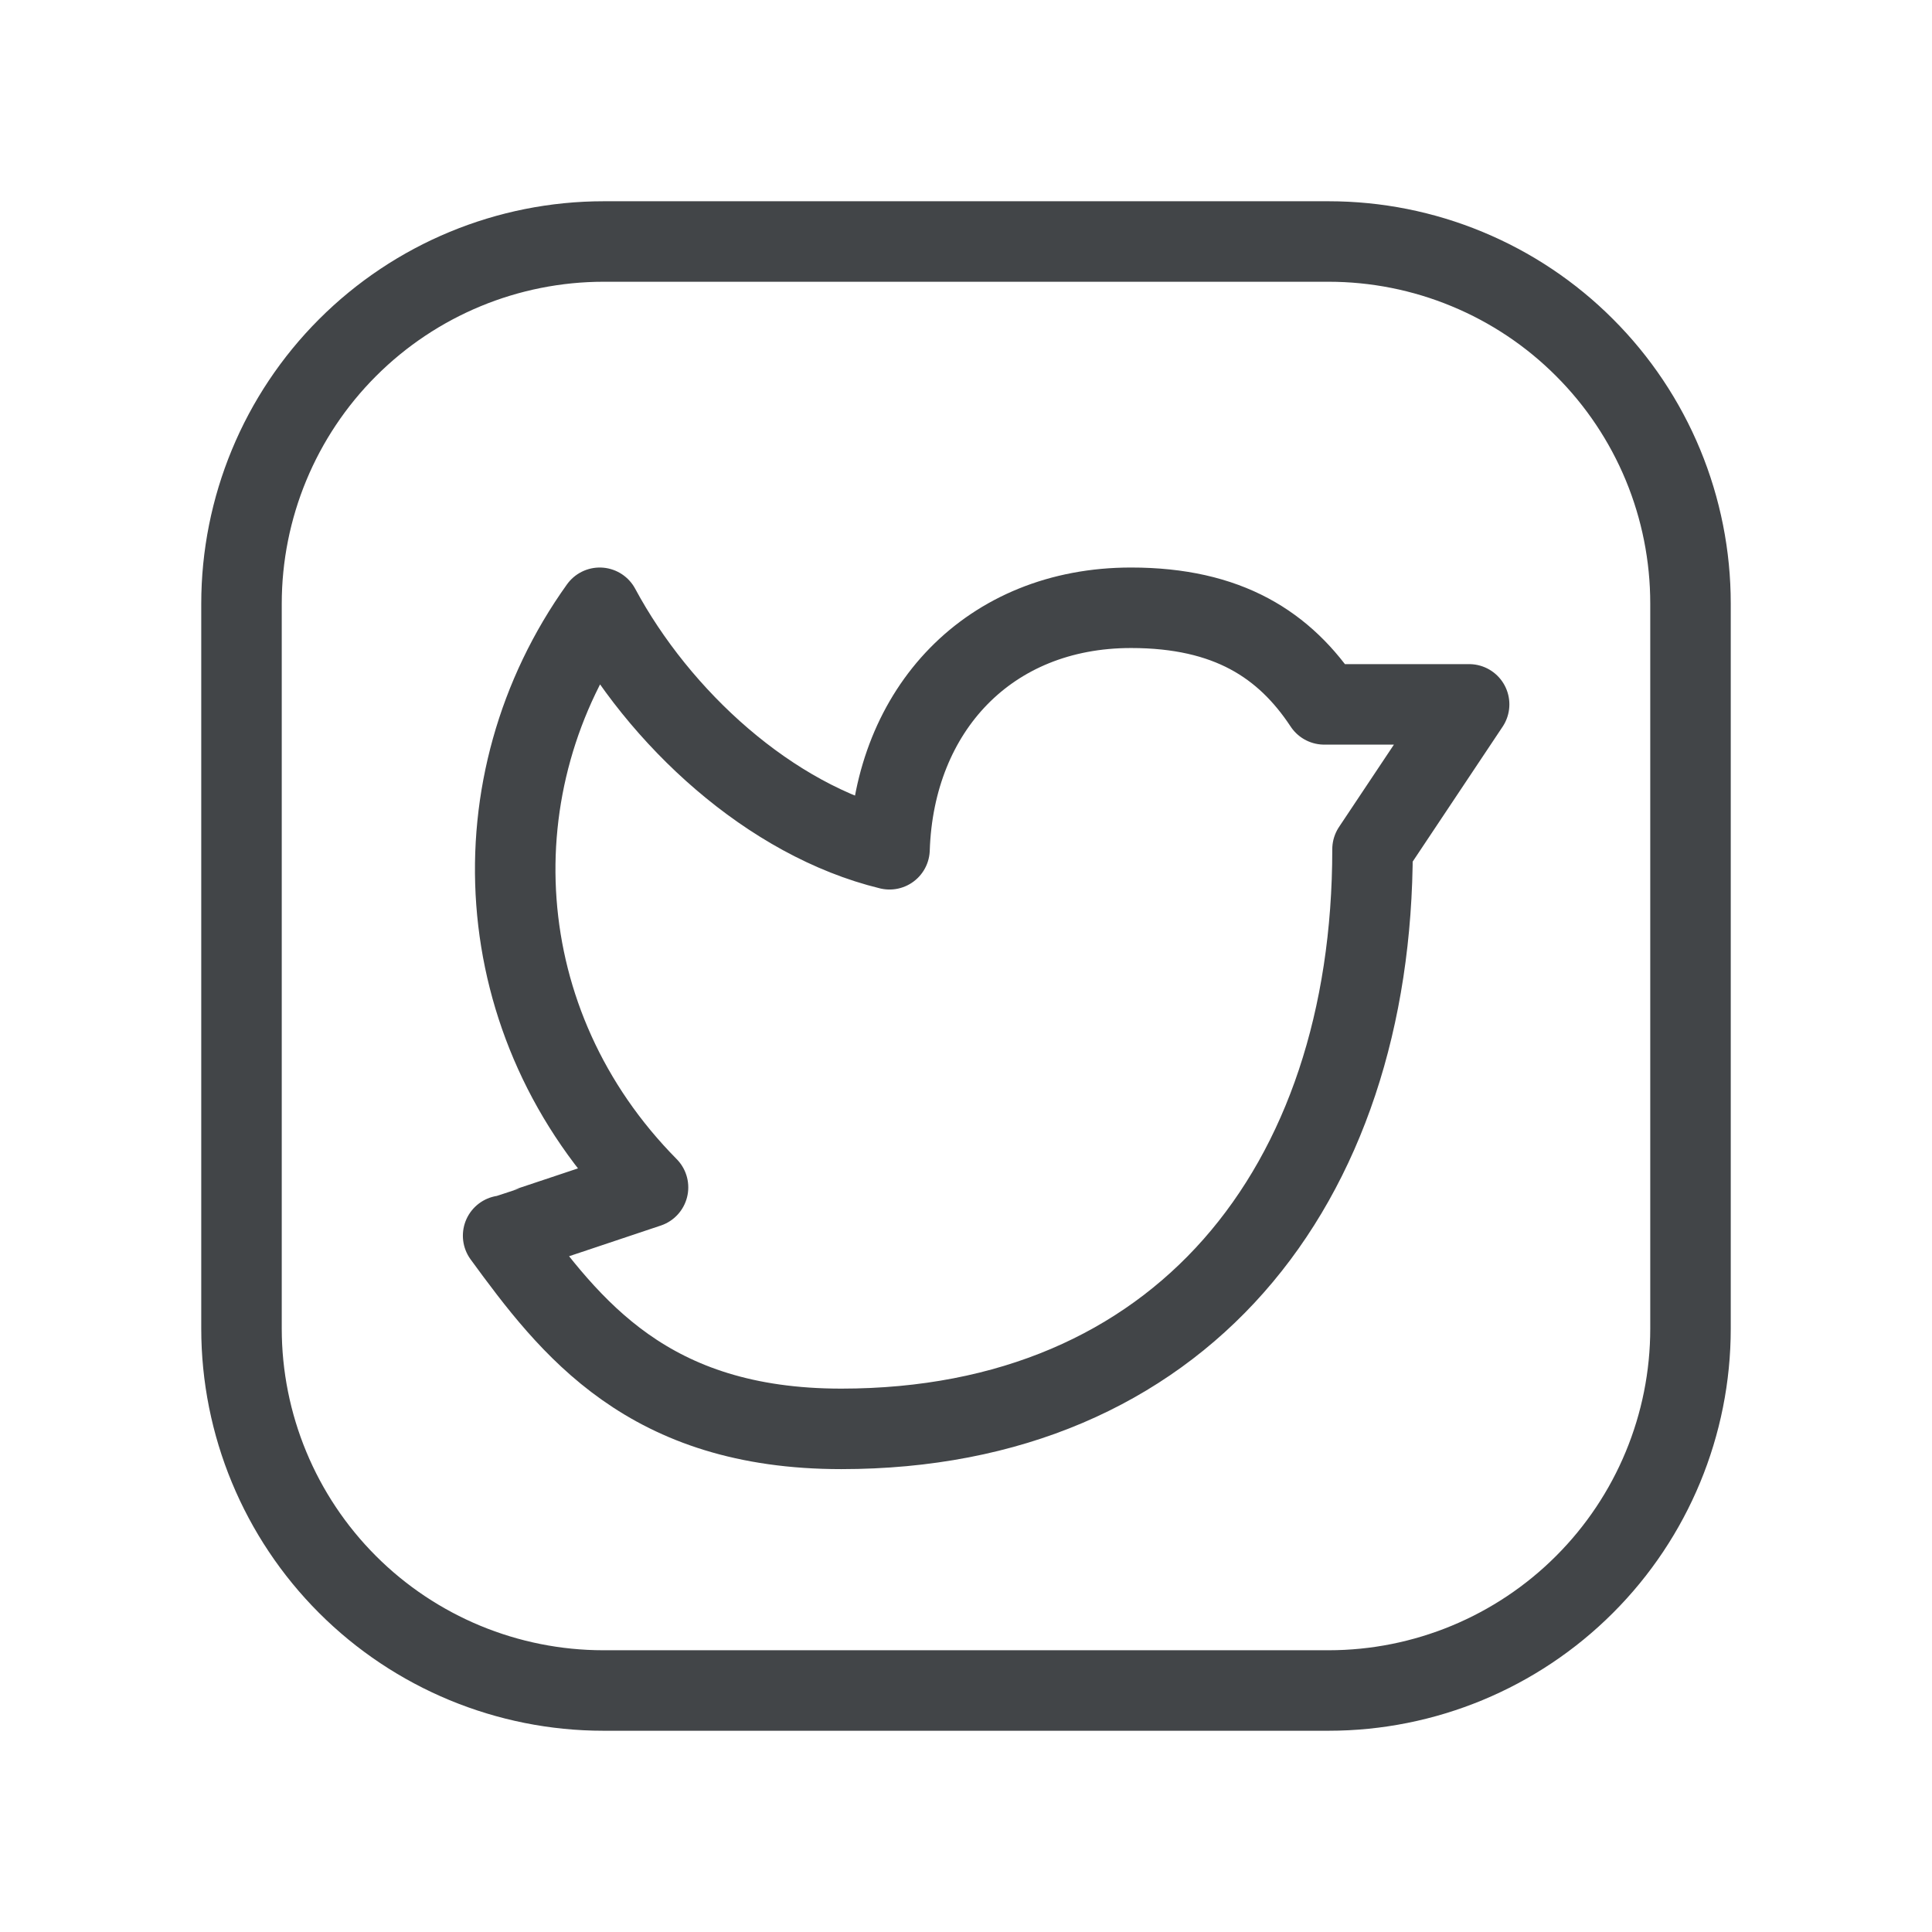
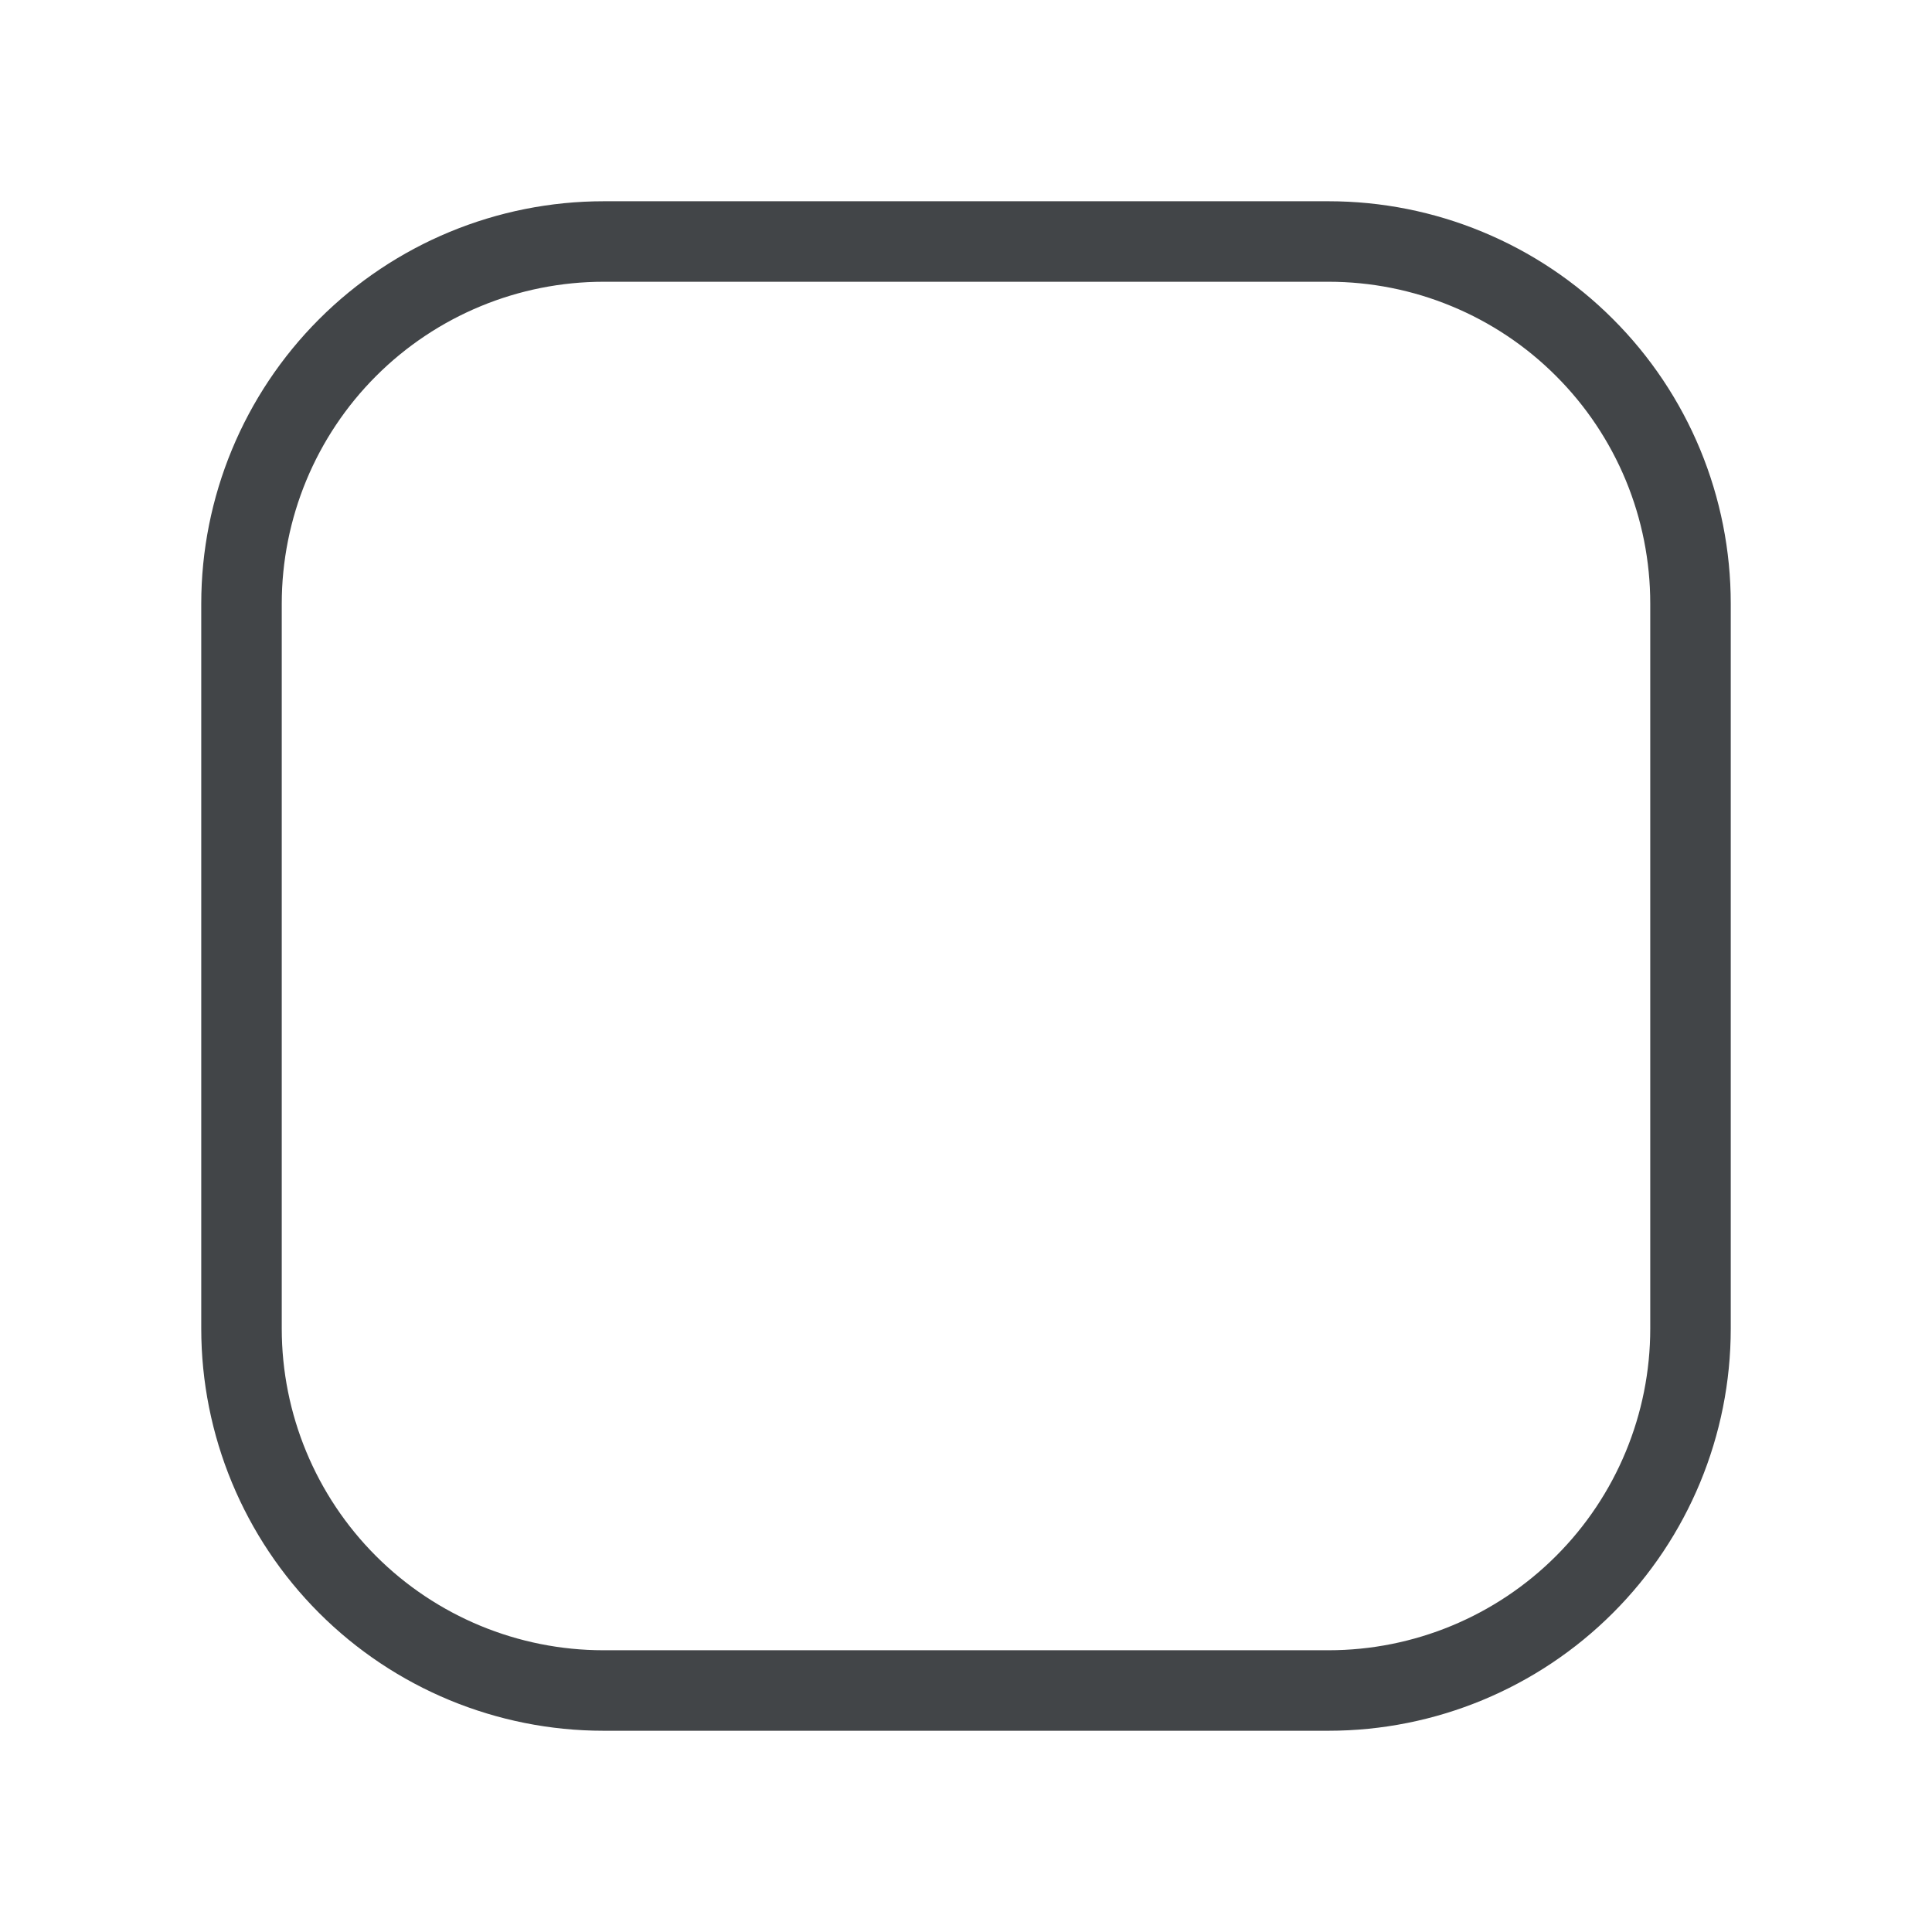
<svg xmlns="http://www.w3.org/2000/svg" width="24" height="24" viewBox="0 0 24 24" fill="none">
  <g id="Group">
    <g id="Group_2">
      <path id="Vector" d="M7.5 3H16.504C17.094 3 17.679 3.116 18.224 3.342C18.77 3.568 19.266 3.899 19.683 4.317C20.101 4.734 20.432 5.23 20.658 5.775C20.884 6.321 21 6.906 21 7.496V16.505C21 17.697 20.526 18.841 19.683 19.683C18.84 20.526 17.696 21 16.504 21H7.496C6.304 21 5.16 20.526 4.317 19.683C3.474 18.84 3 17.696 3 16.504V7.5C3 6.307 3.474 5.162 4.318 4.318C5.162 3.474 6.307 3 7.5 3Z" stroke="#424548" stroke-linecap="round" stroke-linejoin="round" />
-       <path id="Vector_2" d="M17.05 10.55C17.05 14.75 14.65 17.75 10.45 17.75C8.05 17.75 7.088 16.497 6.25 15.35M6.25 15.35C6.269 15.347 8.05 14.75 8.05 14.75C6.046 12.724 5.894 9.723 7.45 7.55C8.188 8.923 9.566 10.189 11.05 10.55C11.107 8.817 12.283 7.55 14.05 7.55C15.253 7.55 15.961 8.009 16.45 8.75H18.25L17.05 10.55" stroke="#424548" stroke-linecap="round" stroke-linejoin="round" />
    </g>
  </g>
</svg>